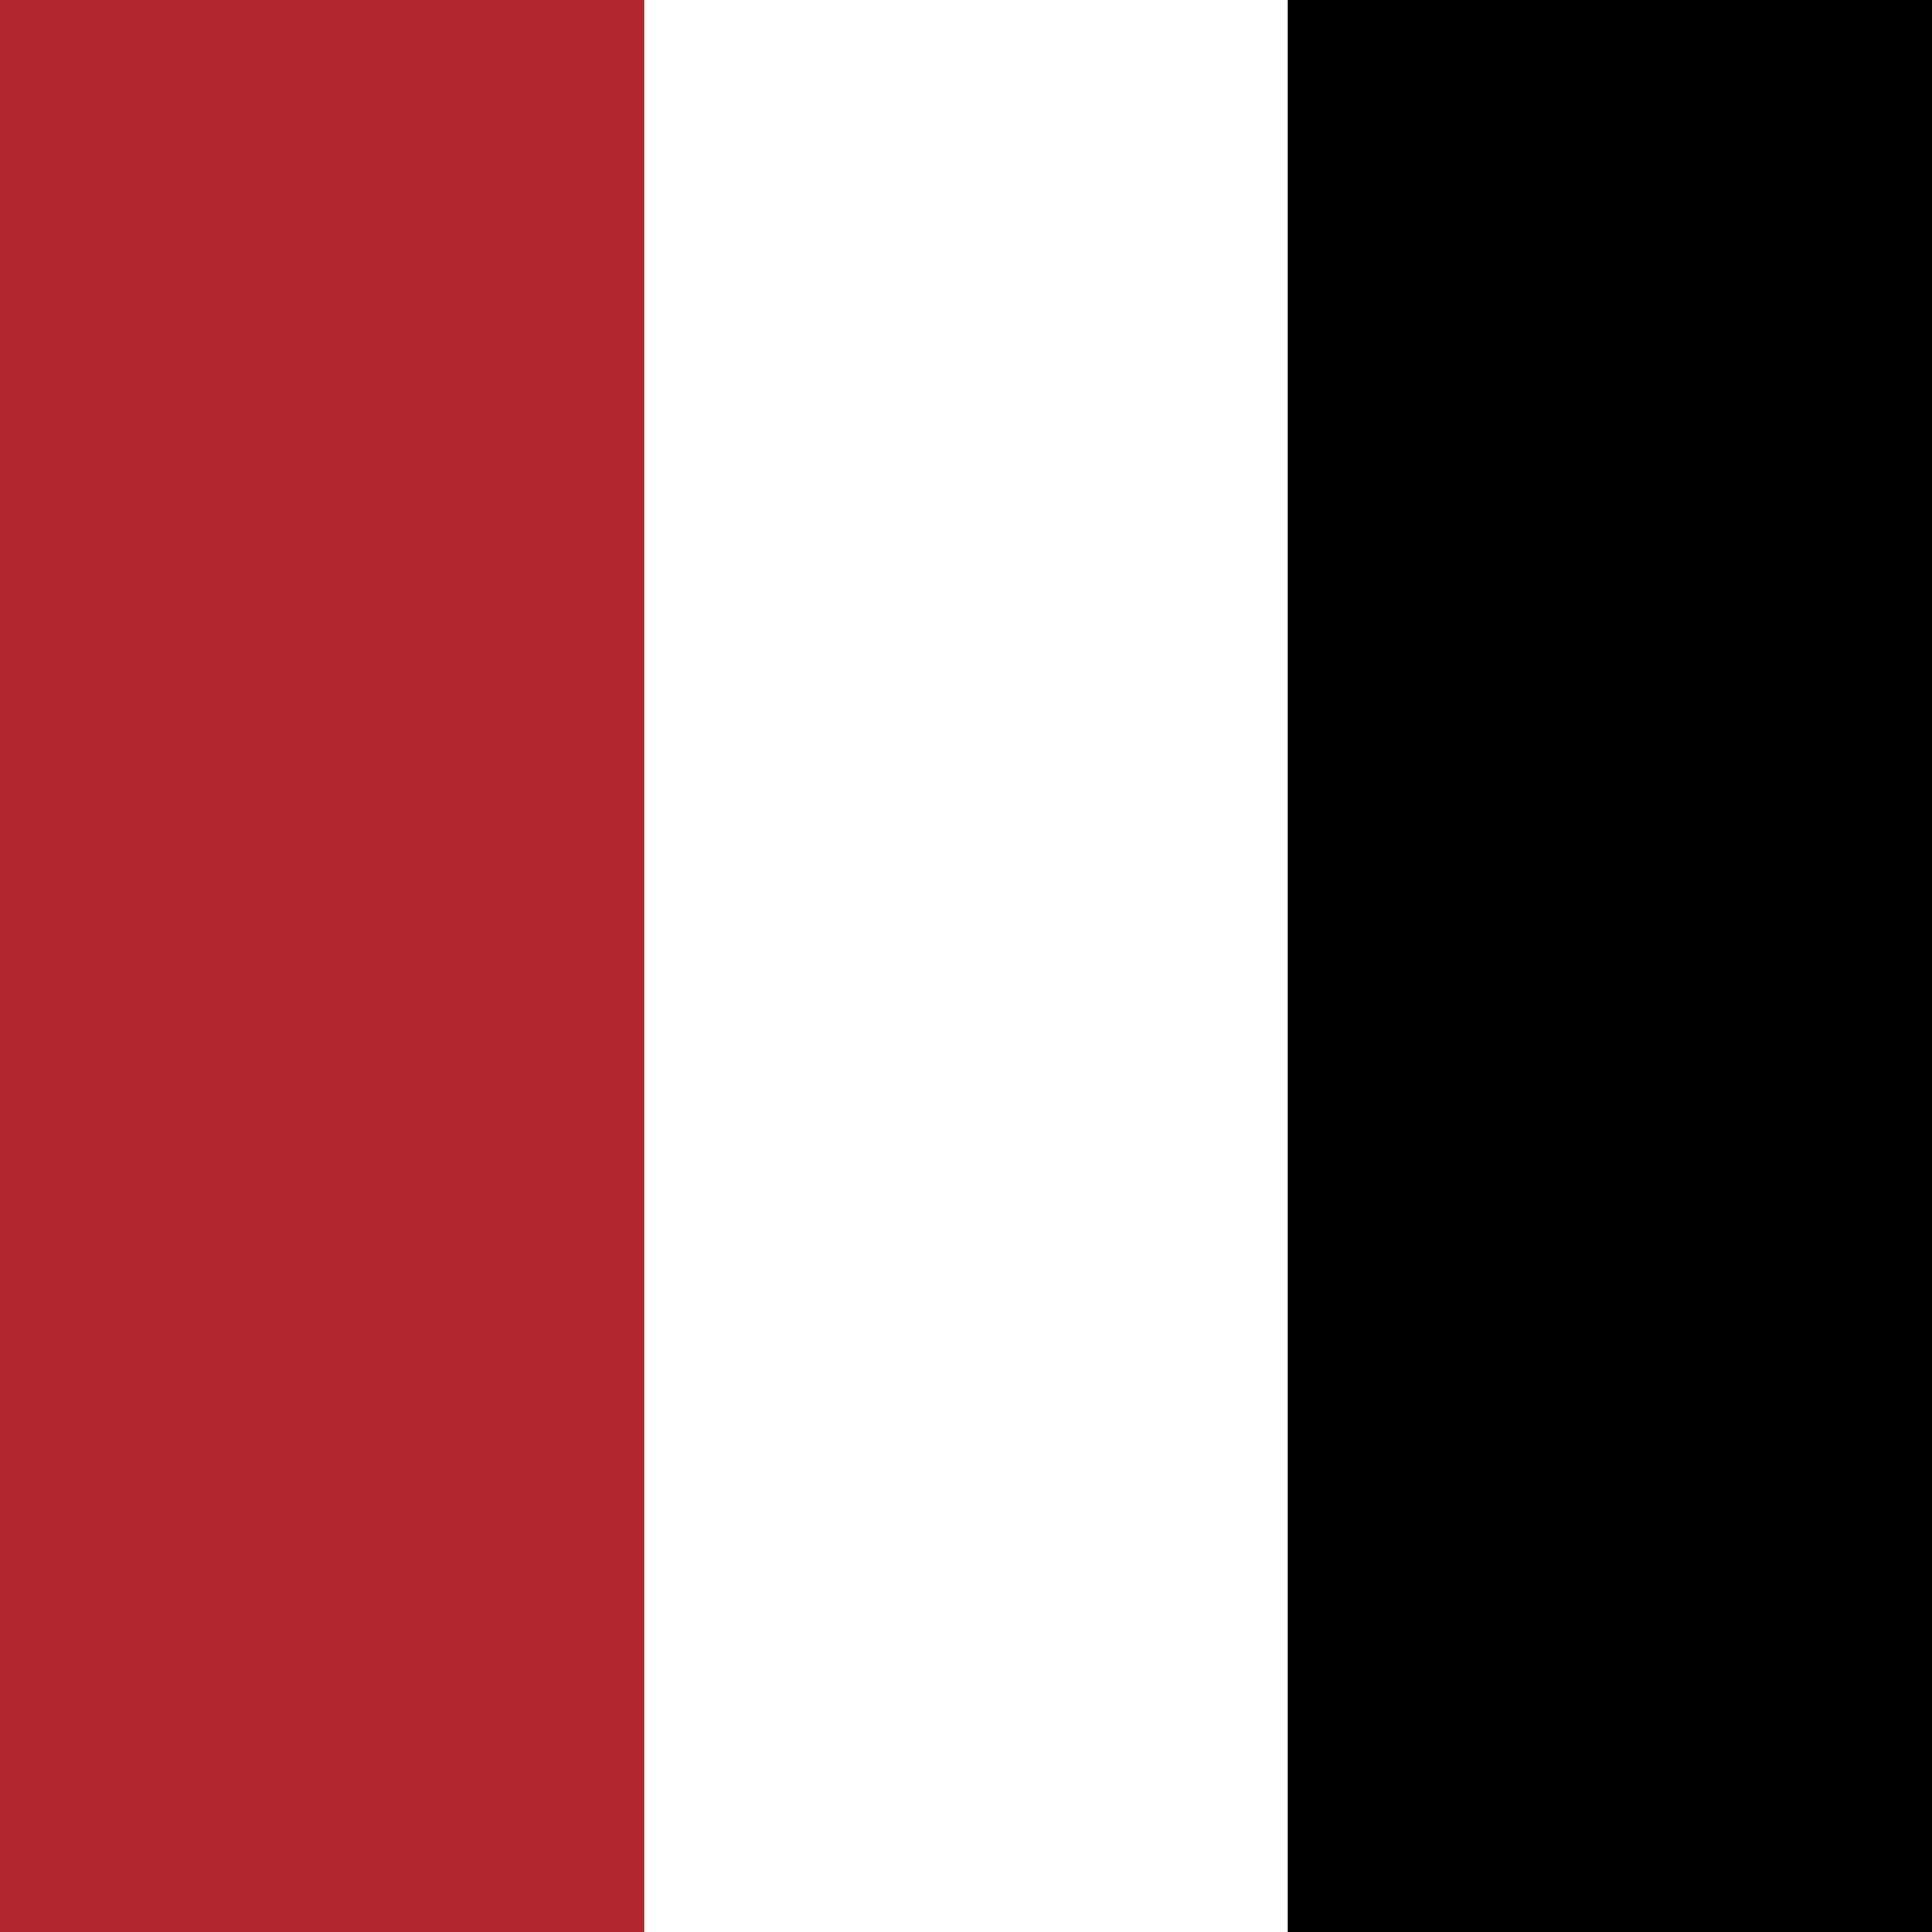
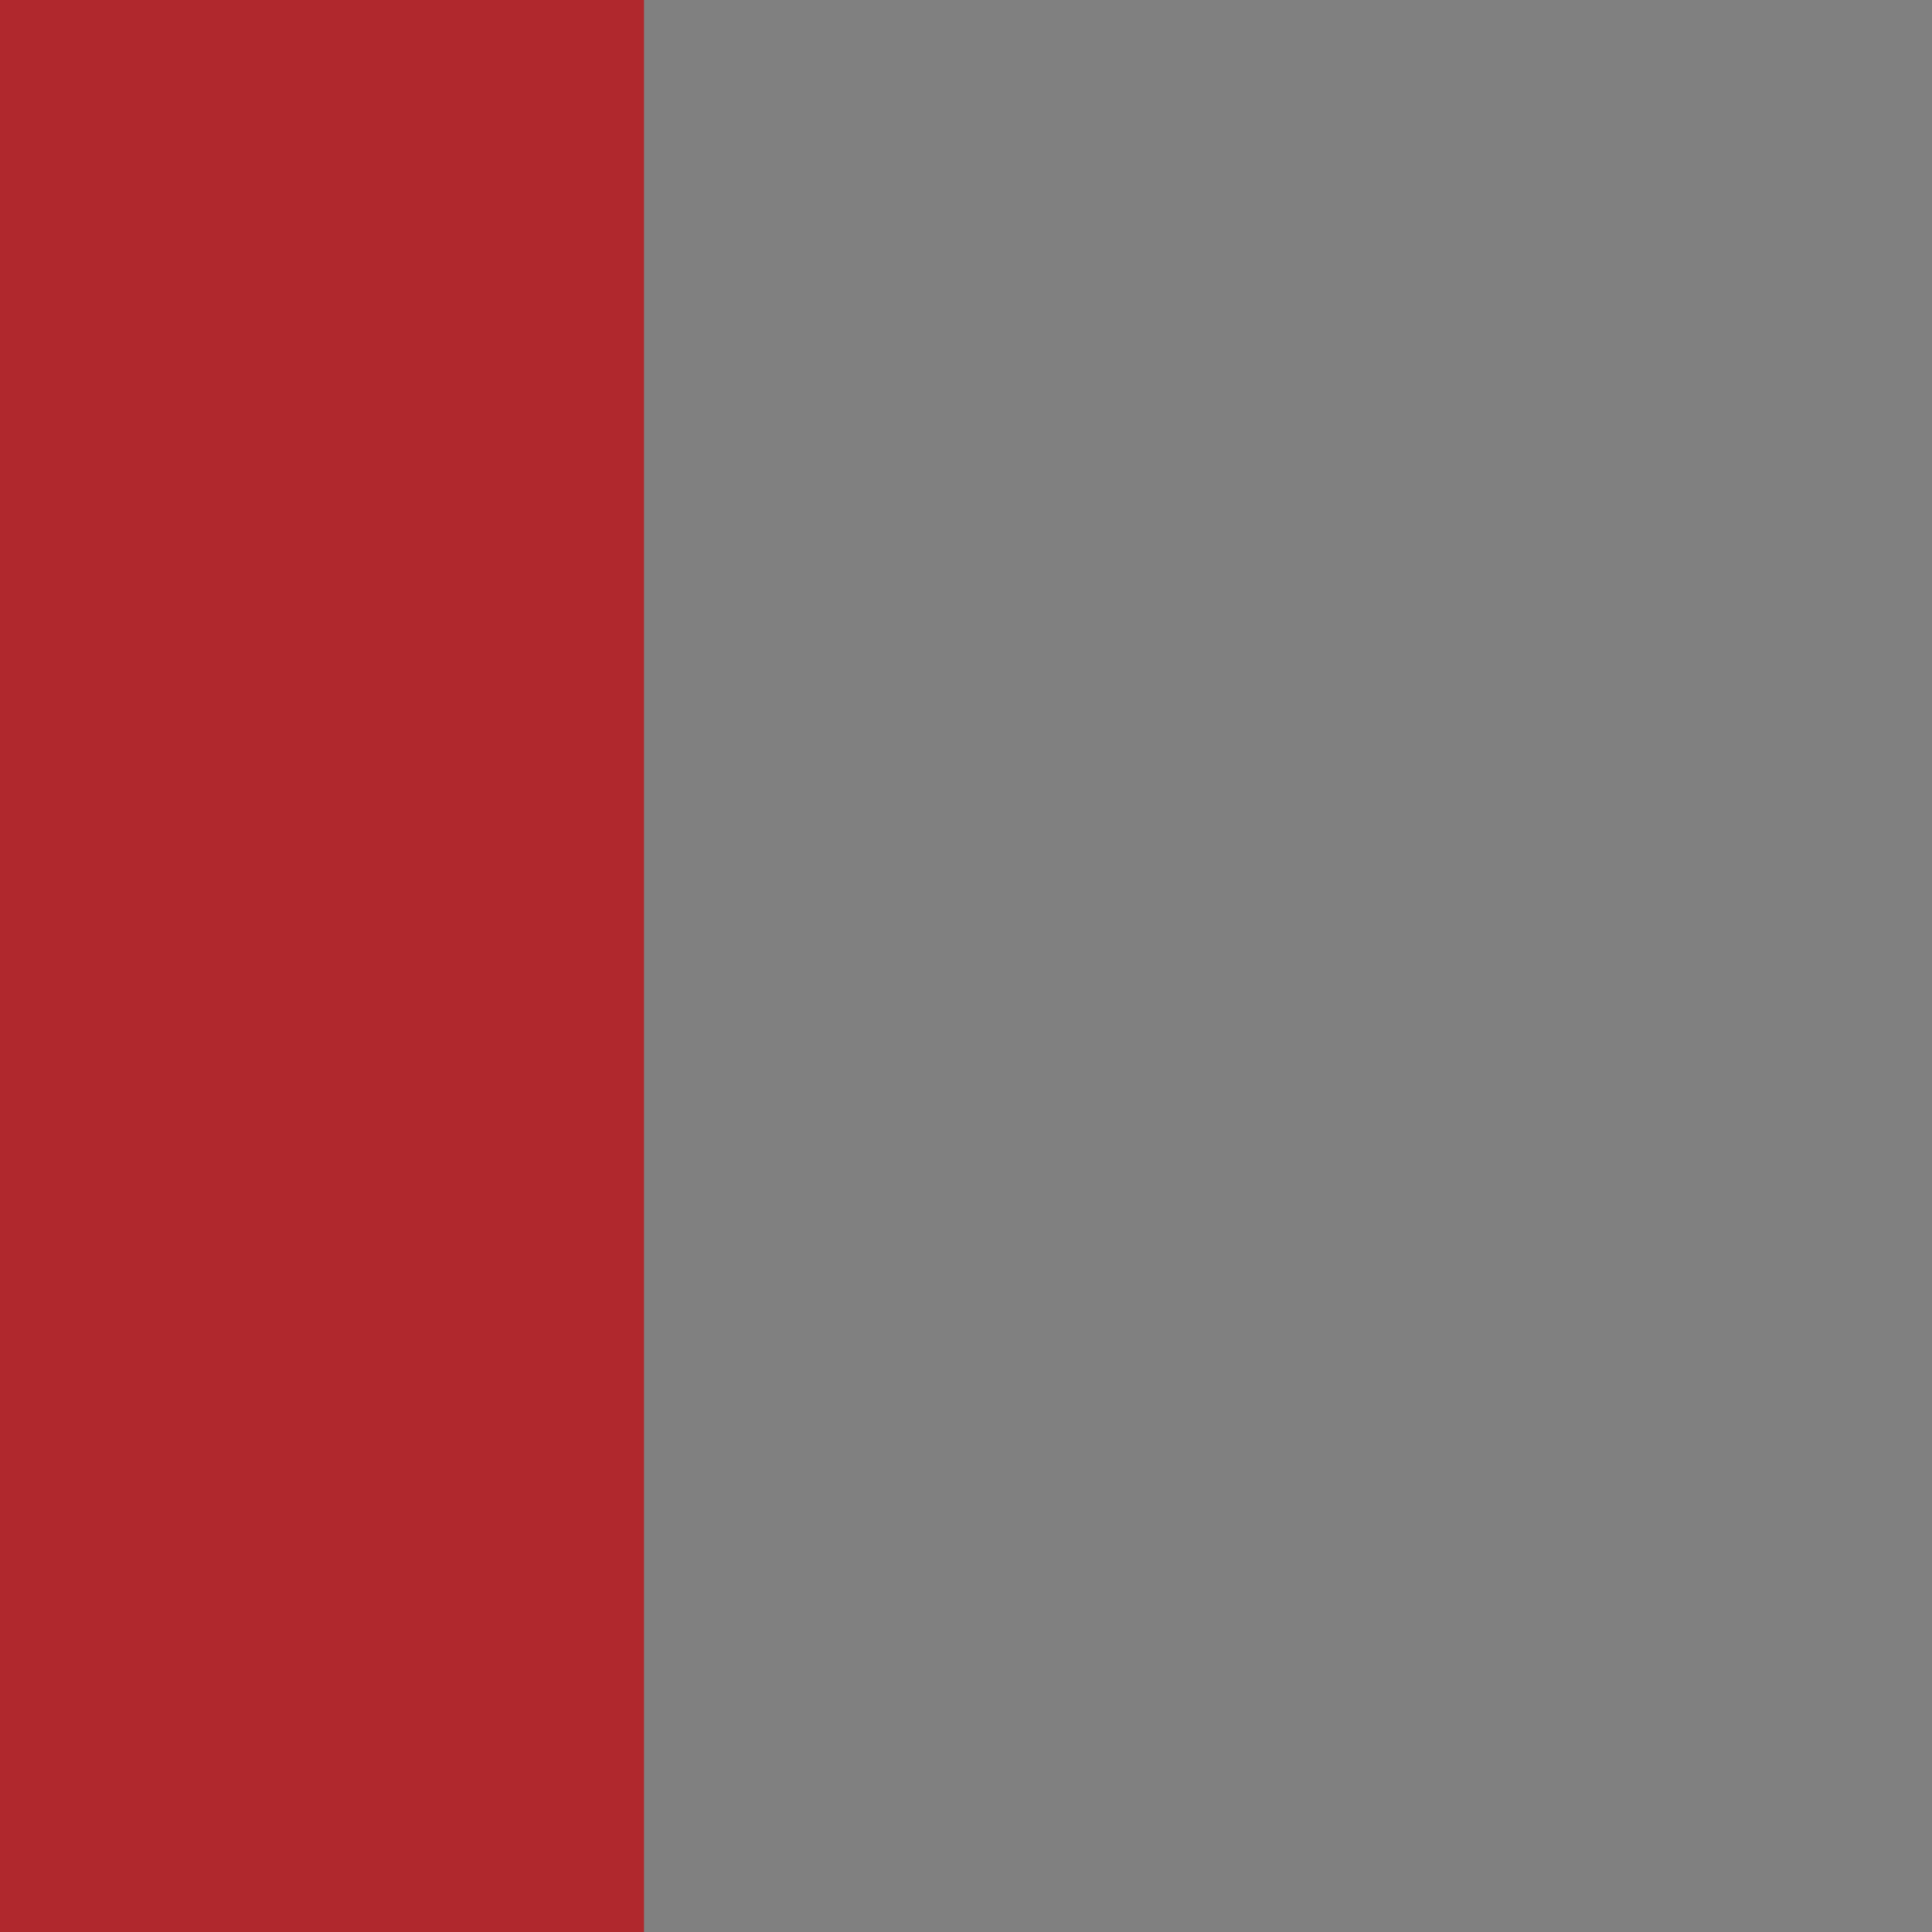
<svg xmlns="http://www.w3.org/2000/svg" id="Layer_1" data-name="Layer 1" viewBox="0 0 24 24">
  <rect x="0" y="0" width="24" height="24" fill="#808080" stroke="none" />
  <defs>
    <style>
.cls-1{fill:#fff;}
.cls-2{font-size:12.5px;fill:#231f20;font-family:MyriadPro-Regular, Myriad Pro;}
.cls-3{font-family:ArialMT, Arial;}
.cls-4{fill:#000000; }
.cls-4x-1{fill:#FFFFFF;}
.cls-4x-2{fill:#B0282D;}
.cls-4x-3{fill:#;}
</style>
  </defs>
  <title> </title>
-   <rect class="cls-4" x="0" width="24" height="24" stroke="#000000" stroke-width="0" />
-   <rect class="cls-4x-1" x="0" width="16" height="24" />
  <rect class="cls-4x-2" x="0" width="8" height="24" />
</svg>